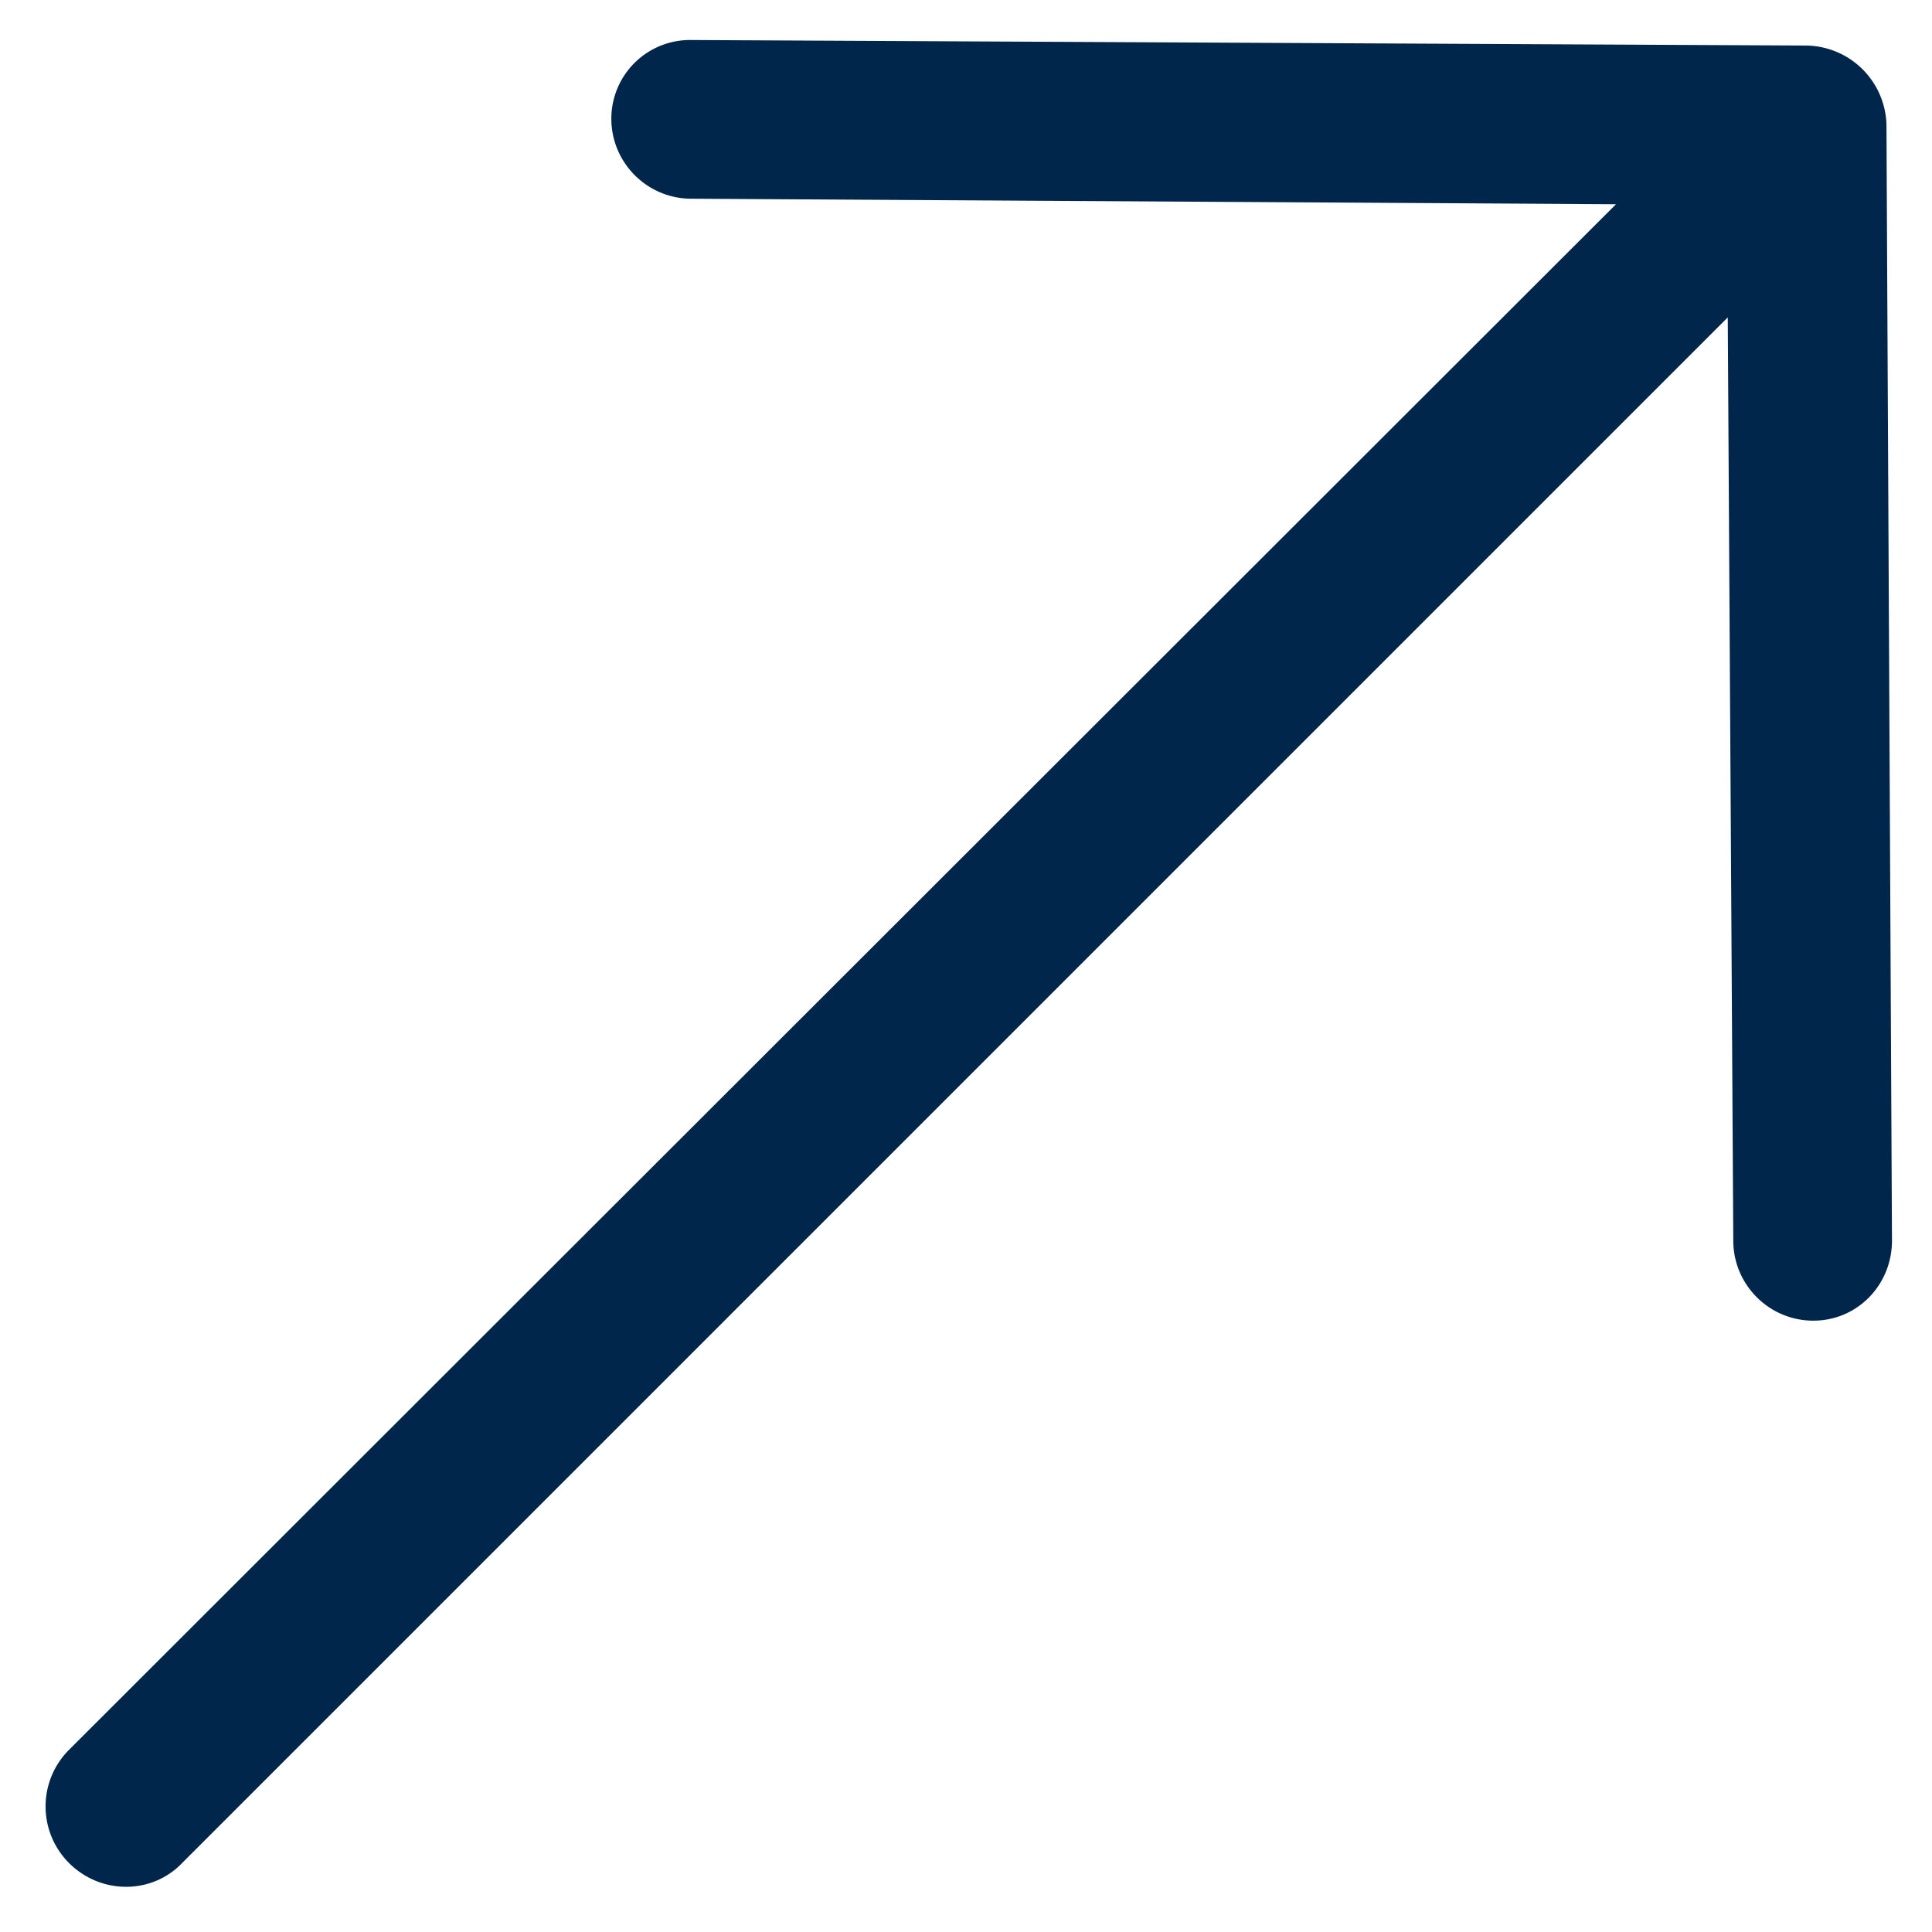
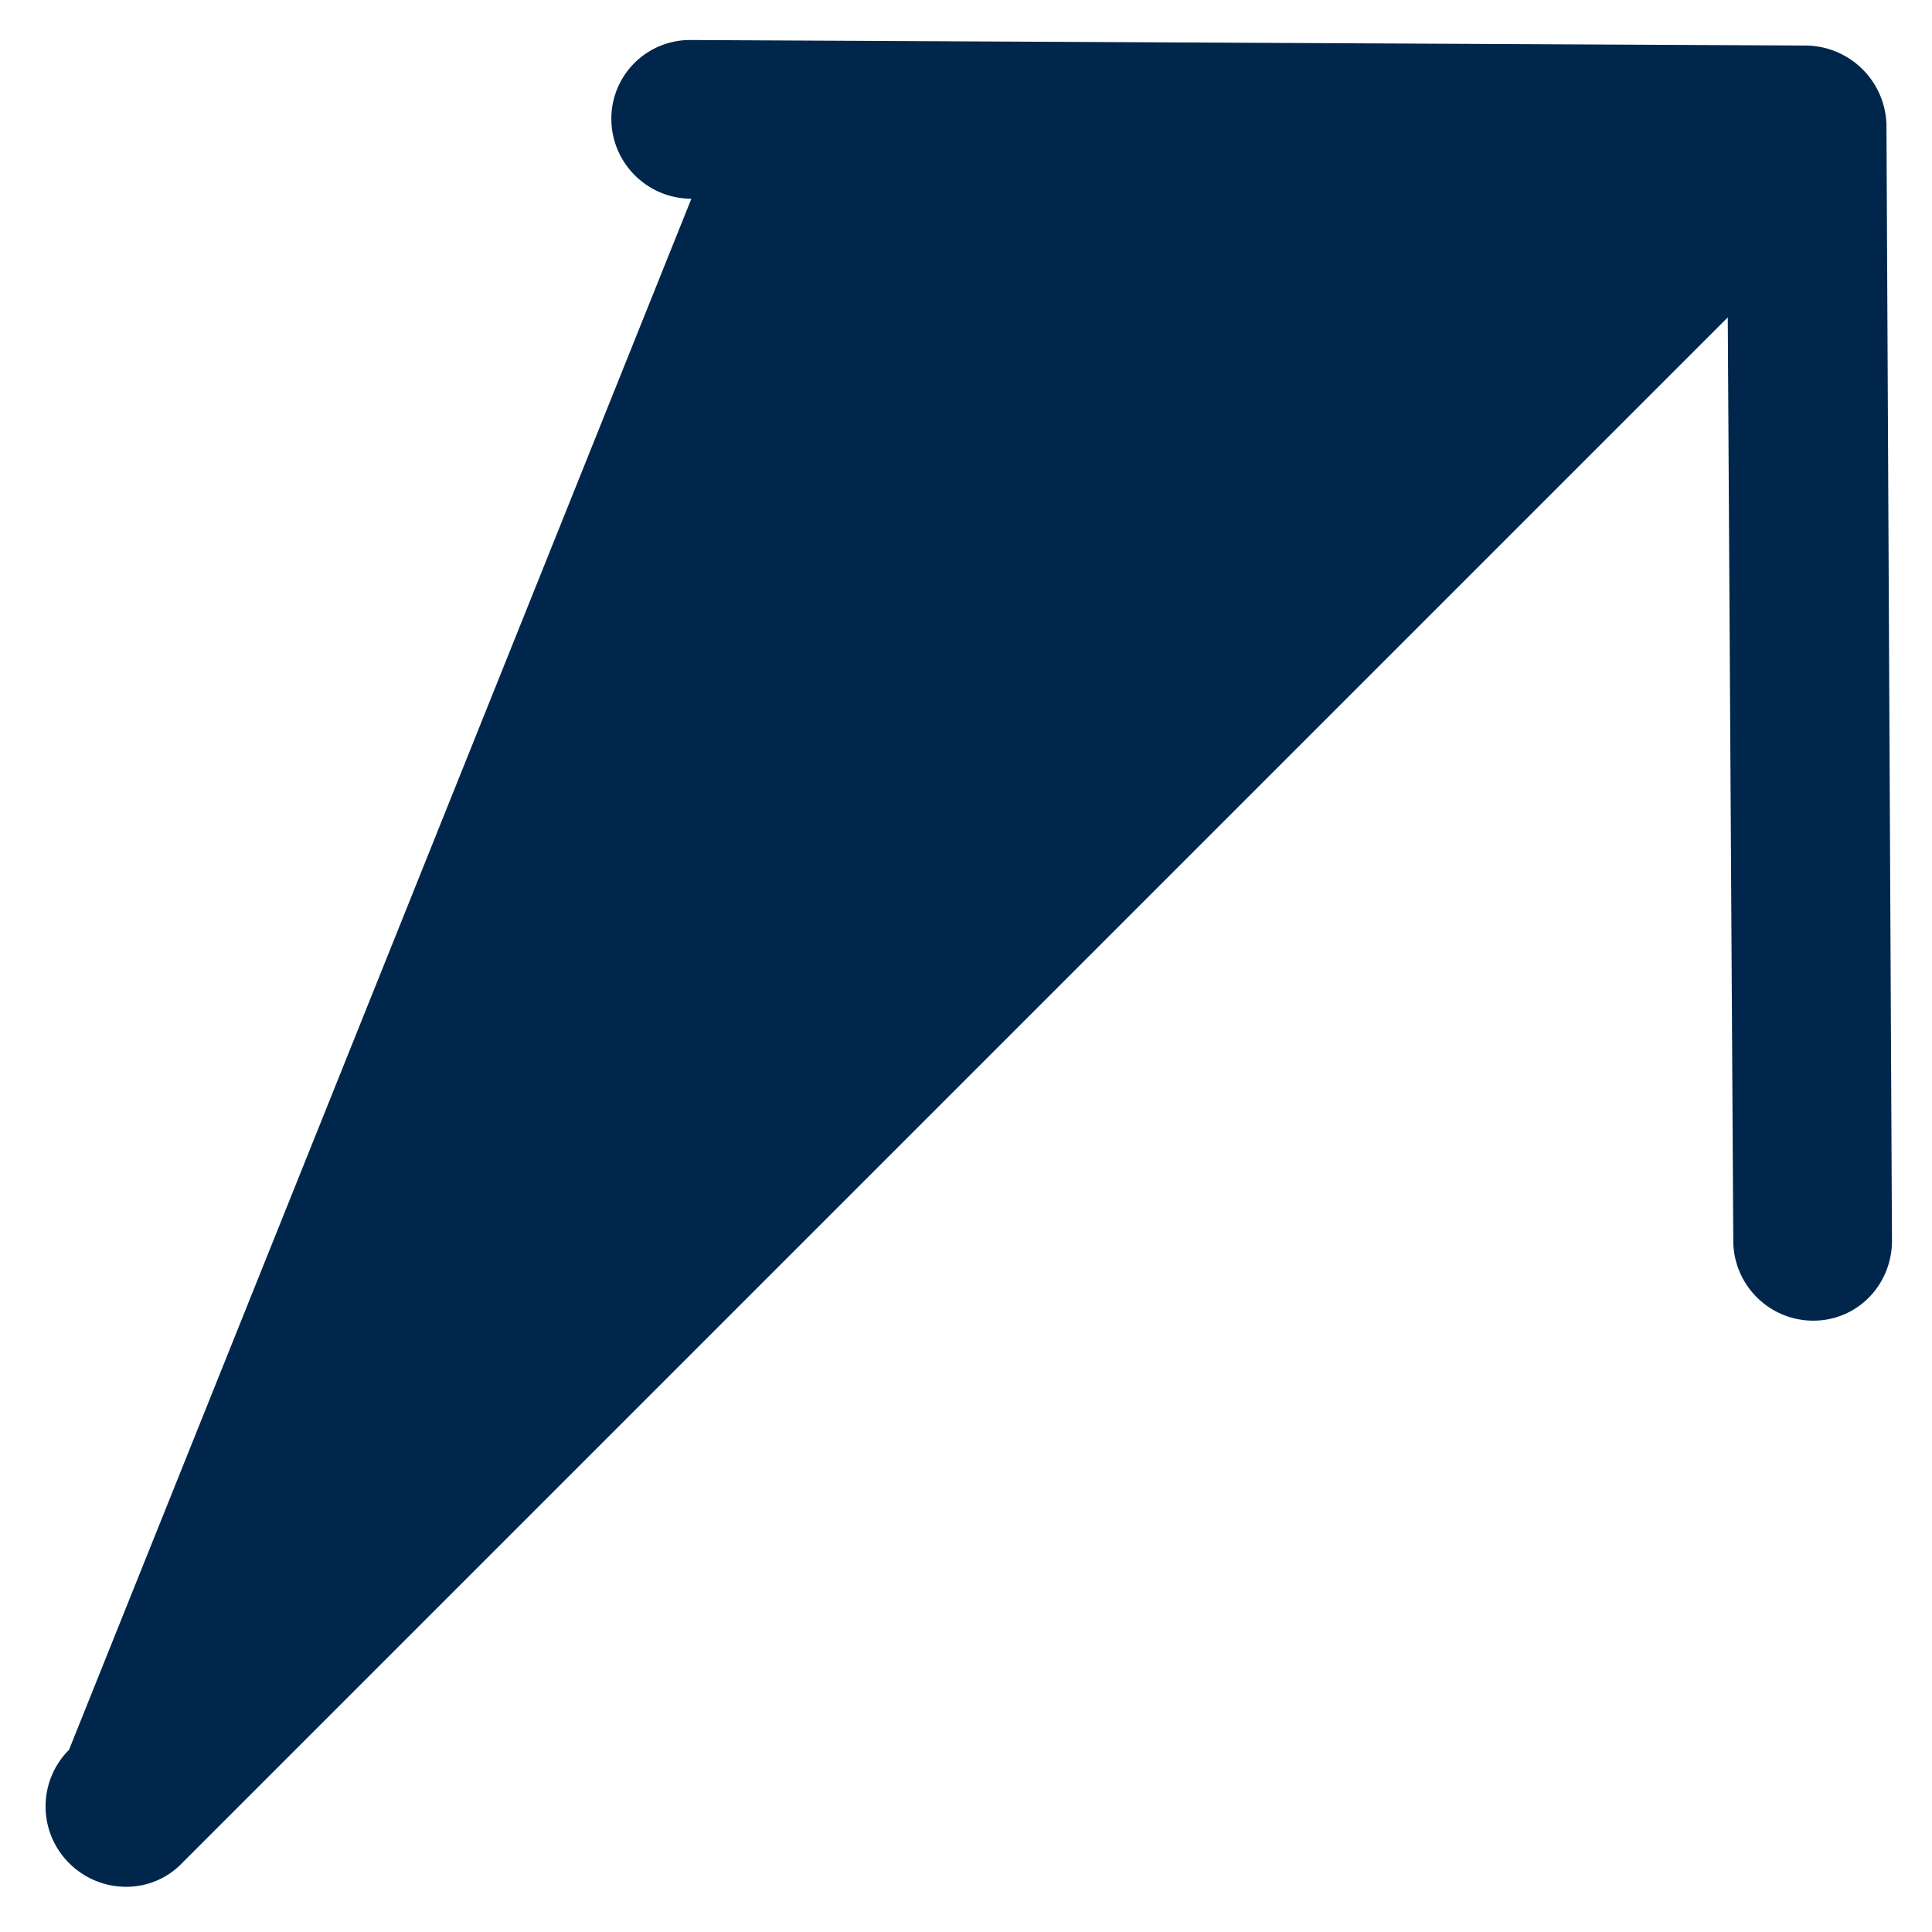
<svg xmlns="http://www.w3.org/2000/svg" width="14" height="14" fill="none">
-   <path d="M13.71 9 13.67.9a.59.59 0 0 0-.58-.57L5.01.29a.57.57 0 0 0-.58.57c0 .32.26.58.58.58l6.7.04L.5 12.68a.58.58 0 0 0 0 .82c.23.23.6.23.82 0l11.2-11.2.04 6.69c0 .32.26.58.58.58.32 0 .57-.26.57-.58Z" fill="#00274B" />
+   <path d="M13.71 9 13.67.9a.59.59 0 0 0-.58-.57L5.01.29a.57.57 0 0 0-.58.57c0 .32.26.58.58.58L.5 12.68a.58.58 0 0 0 0 .82c.23.23.6.23.82 0l11.2-11.2.04 6.69c0 .32.26.58.58.58.32 0 .57-.26.57-.58Z" fill="#00274B" />
</svg>